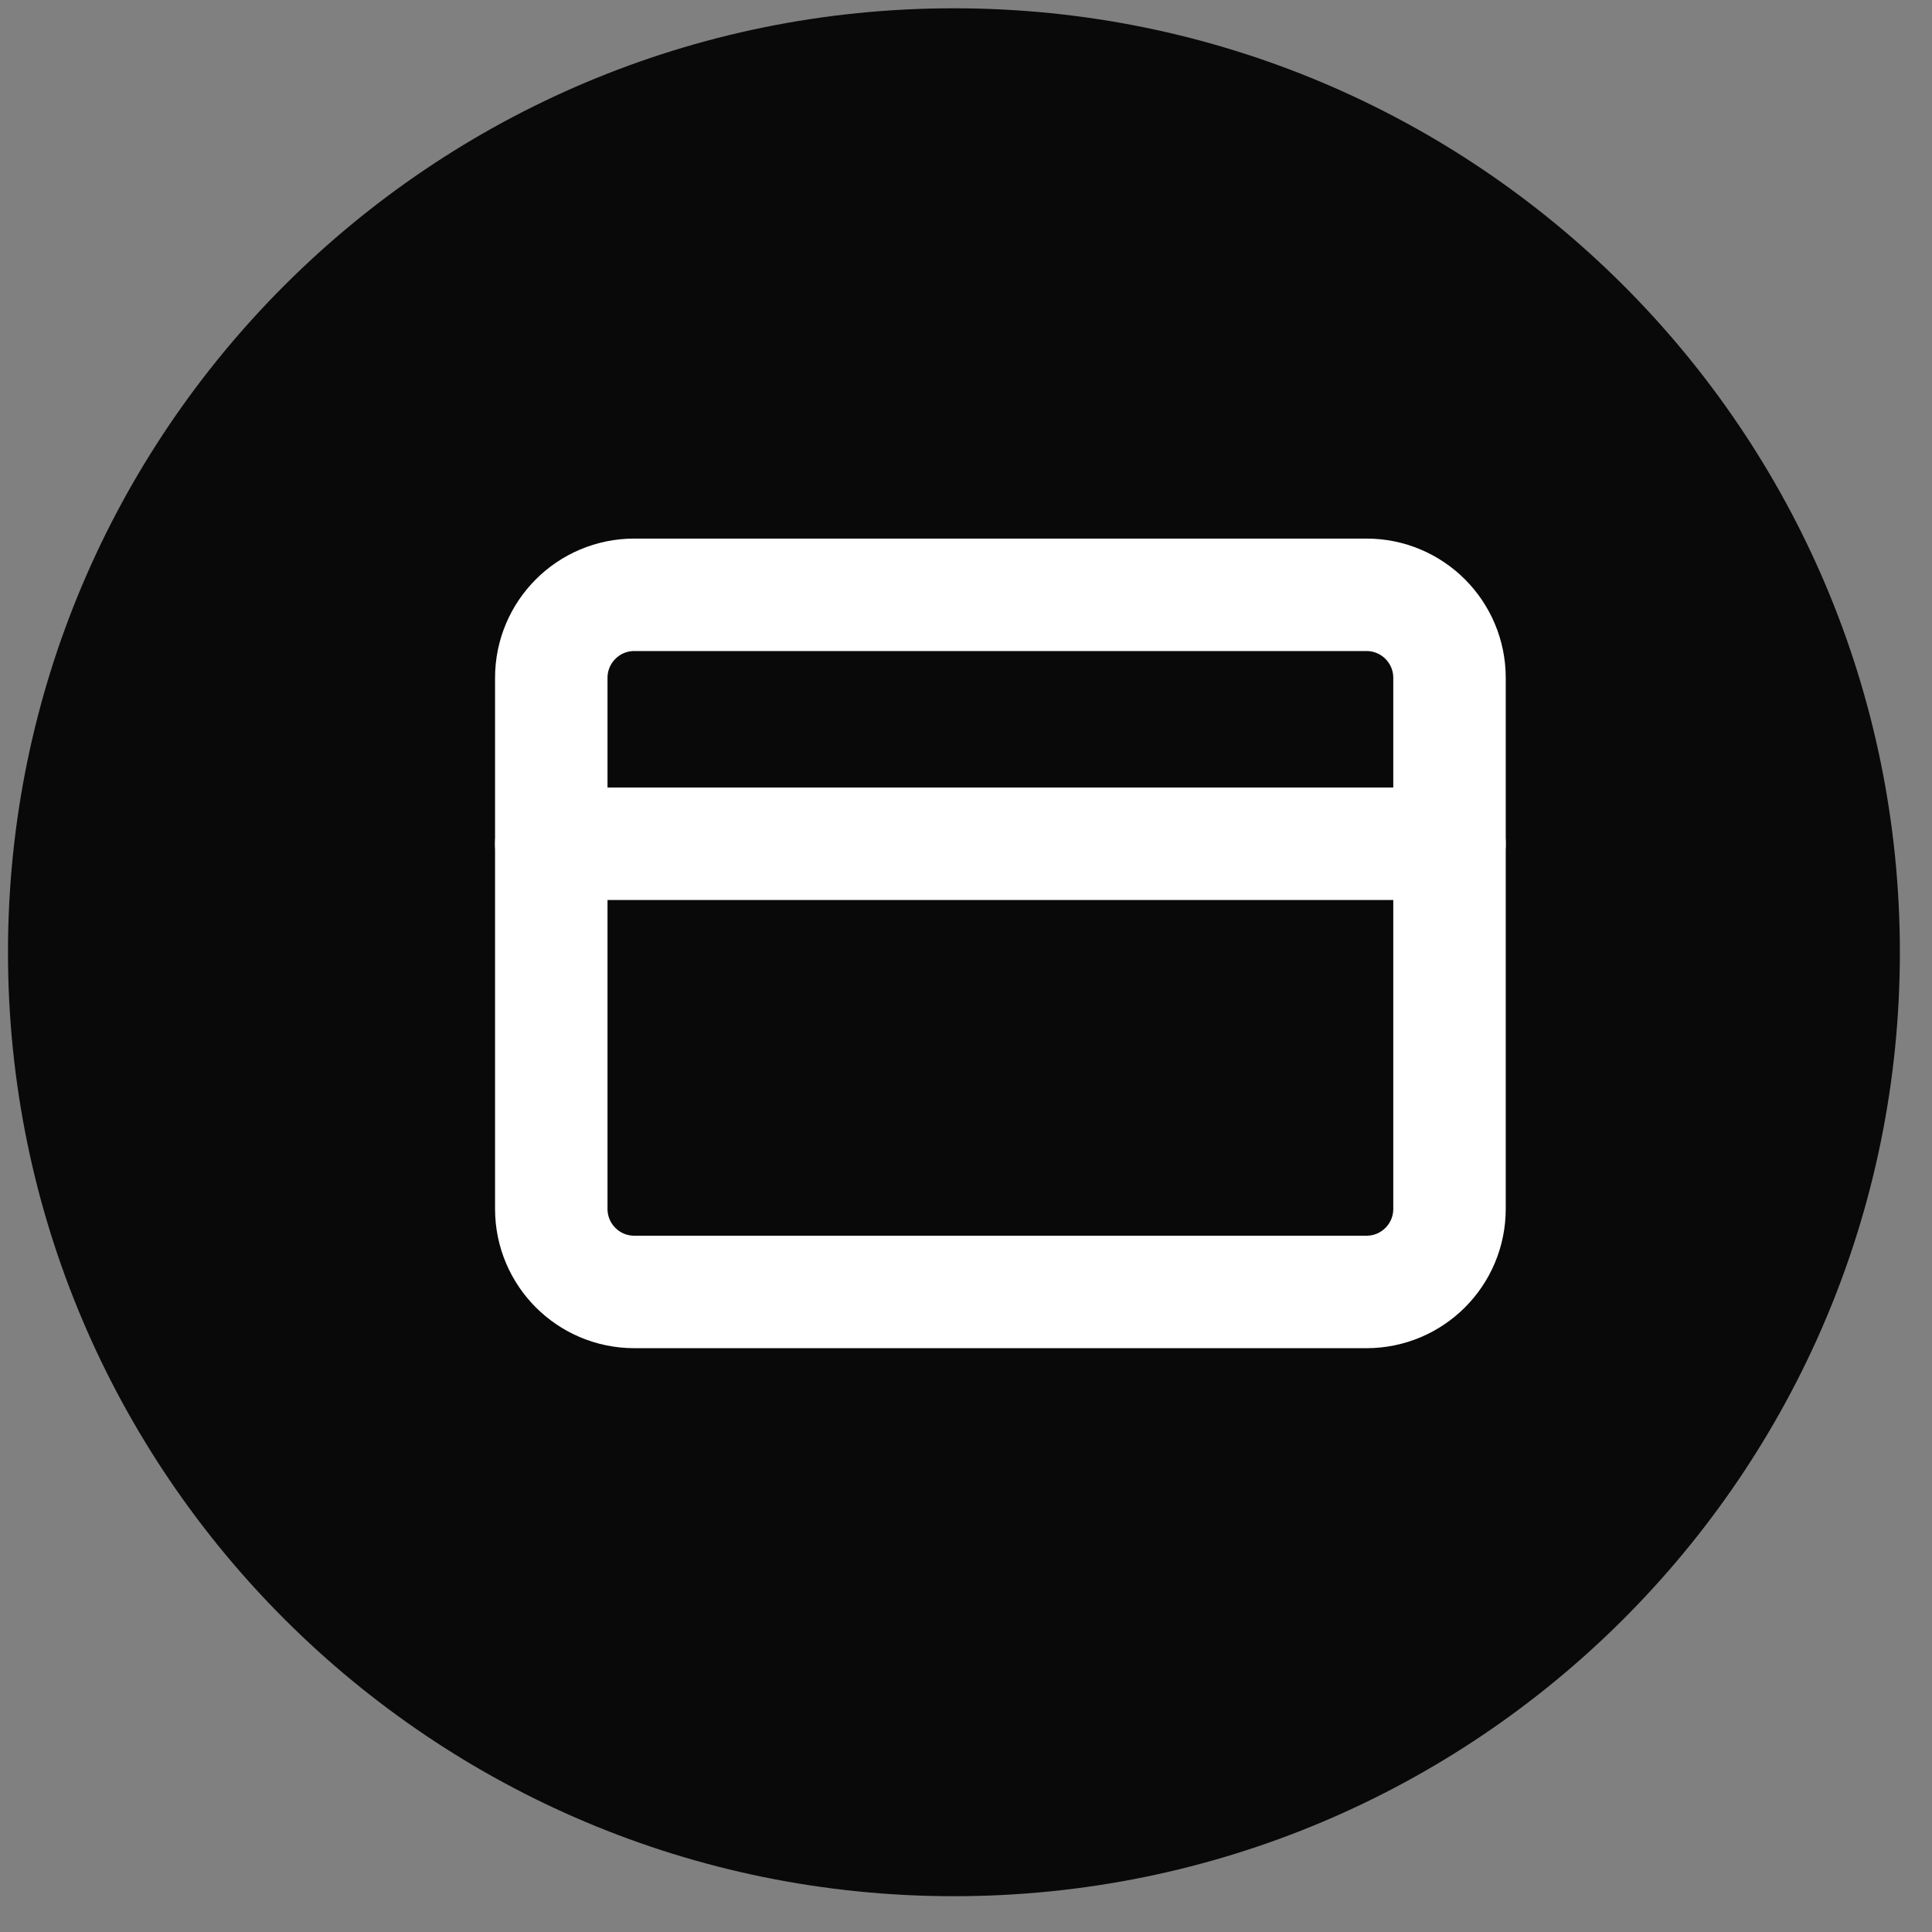
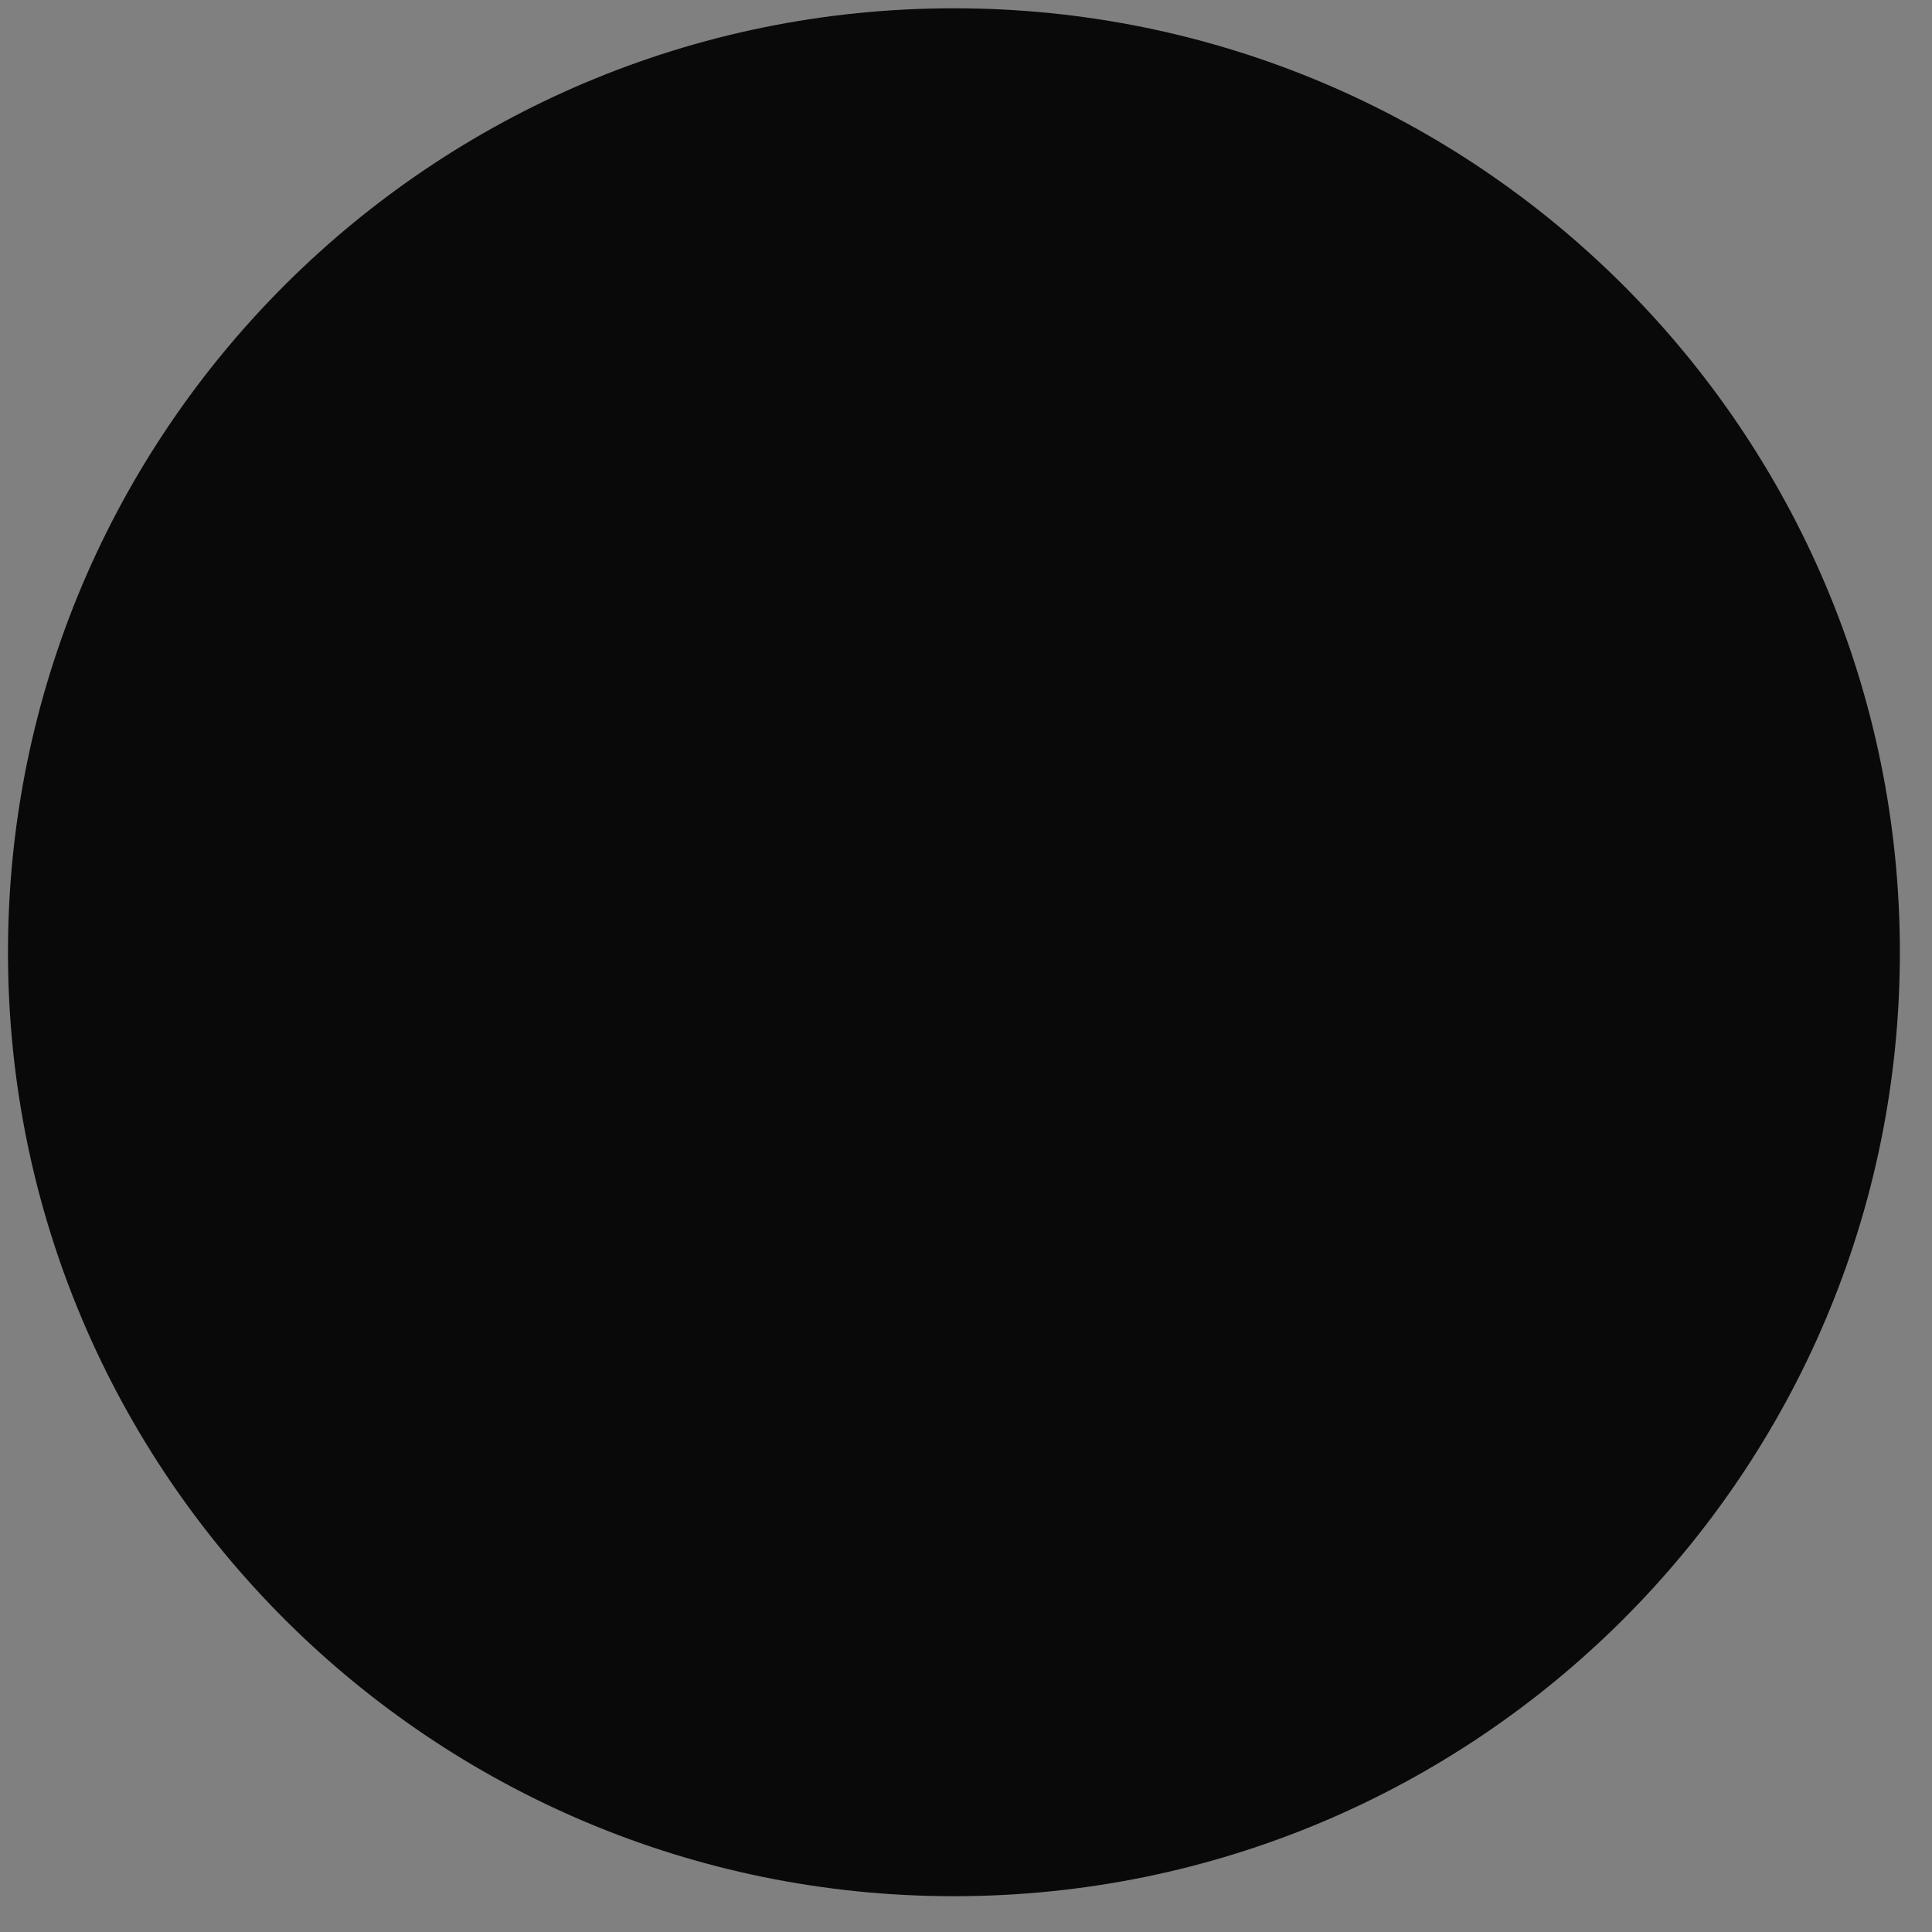
<svg xmlns="http://www.w3.org/2000/svg" width="38" height="38" viewBox="0 0 38 38" fill="none">
  <rect x="0" y="0" width="38" height="38" fill="#808080" stroke="none" />
  <path d="M18.763 37.296C29.038 37.296 37.368 28.984 37.368 18.73C37.368 8.476 29.038 0.163 18.763 0.163C8.487 0.163 0.157 8.476 0.157 18.73C0.157 28.984 8.487 37.296 18.763 37.296Z" fill="#090909" />
-   <path d="M10.843 13.333C10.843 12.43 11.574 11.699 12.476 11.699H26.877C27.779 11.699 28.51 12.43 28.51 13.333V23.777C28.51 24.68 27.779 25.411 26.877 25.411H12.476C11.574 25.411 10.843 24.68 10.843 23.777V13.333Z" stroke="white" stroke-width="2.212" stroke-linecap="round" stroke-linejoin="round" />
-   <path d="M10.843 16.596H28.51" stroke="white" stroke-width="2.212" stroke-linecap="round" stroke-linejoin="round" />
</svg>